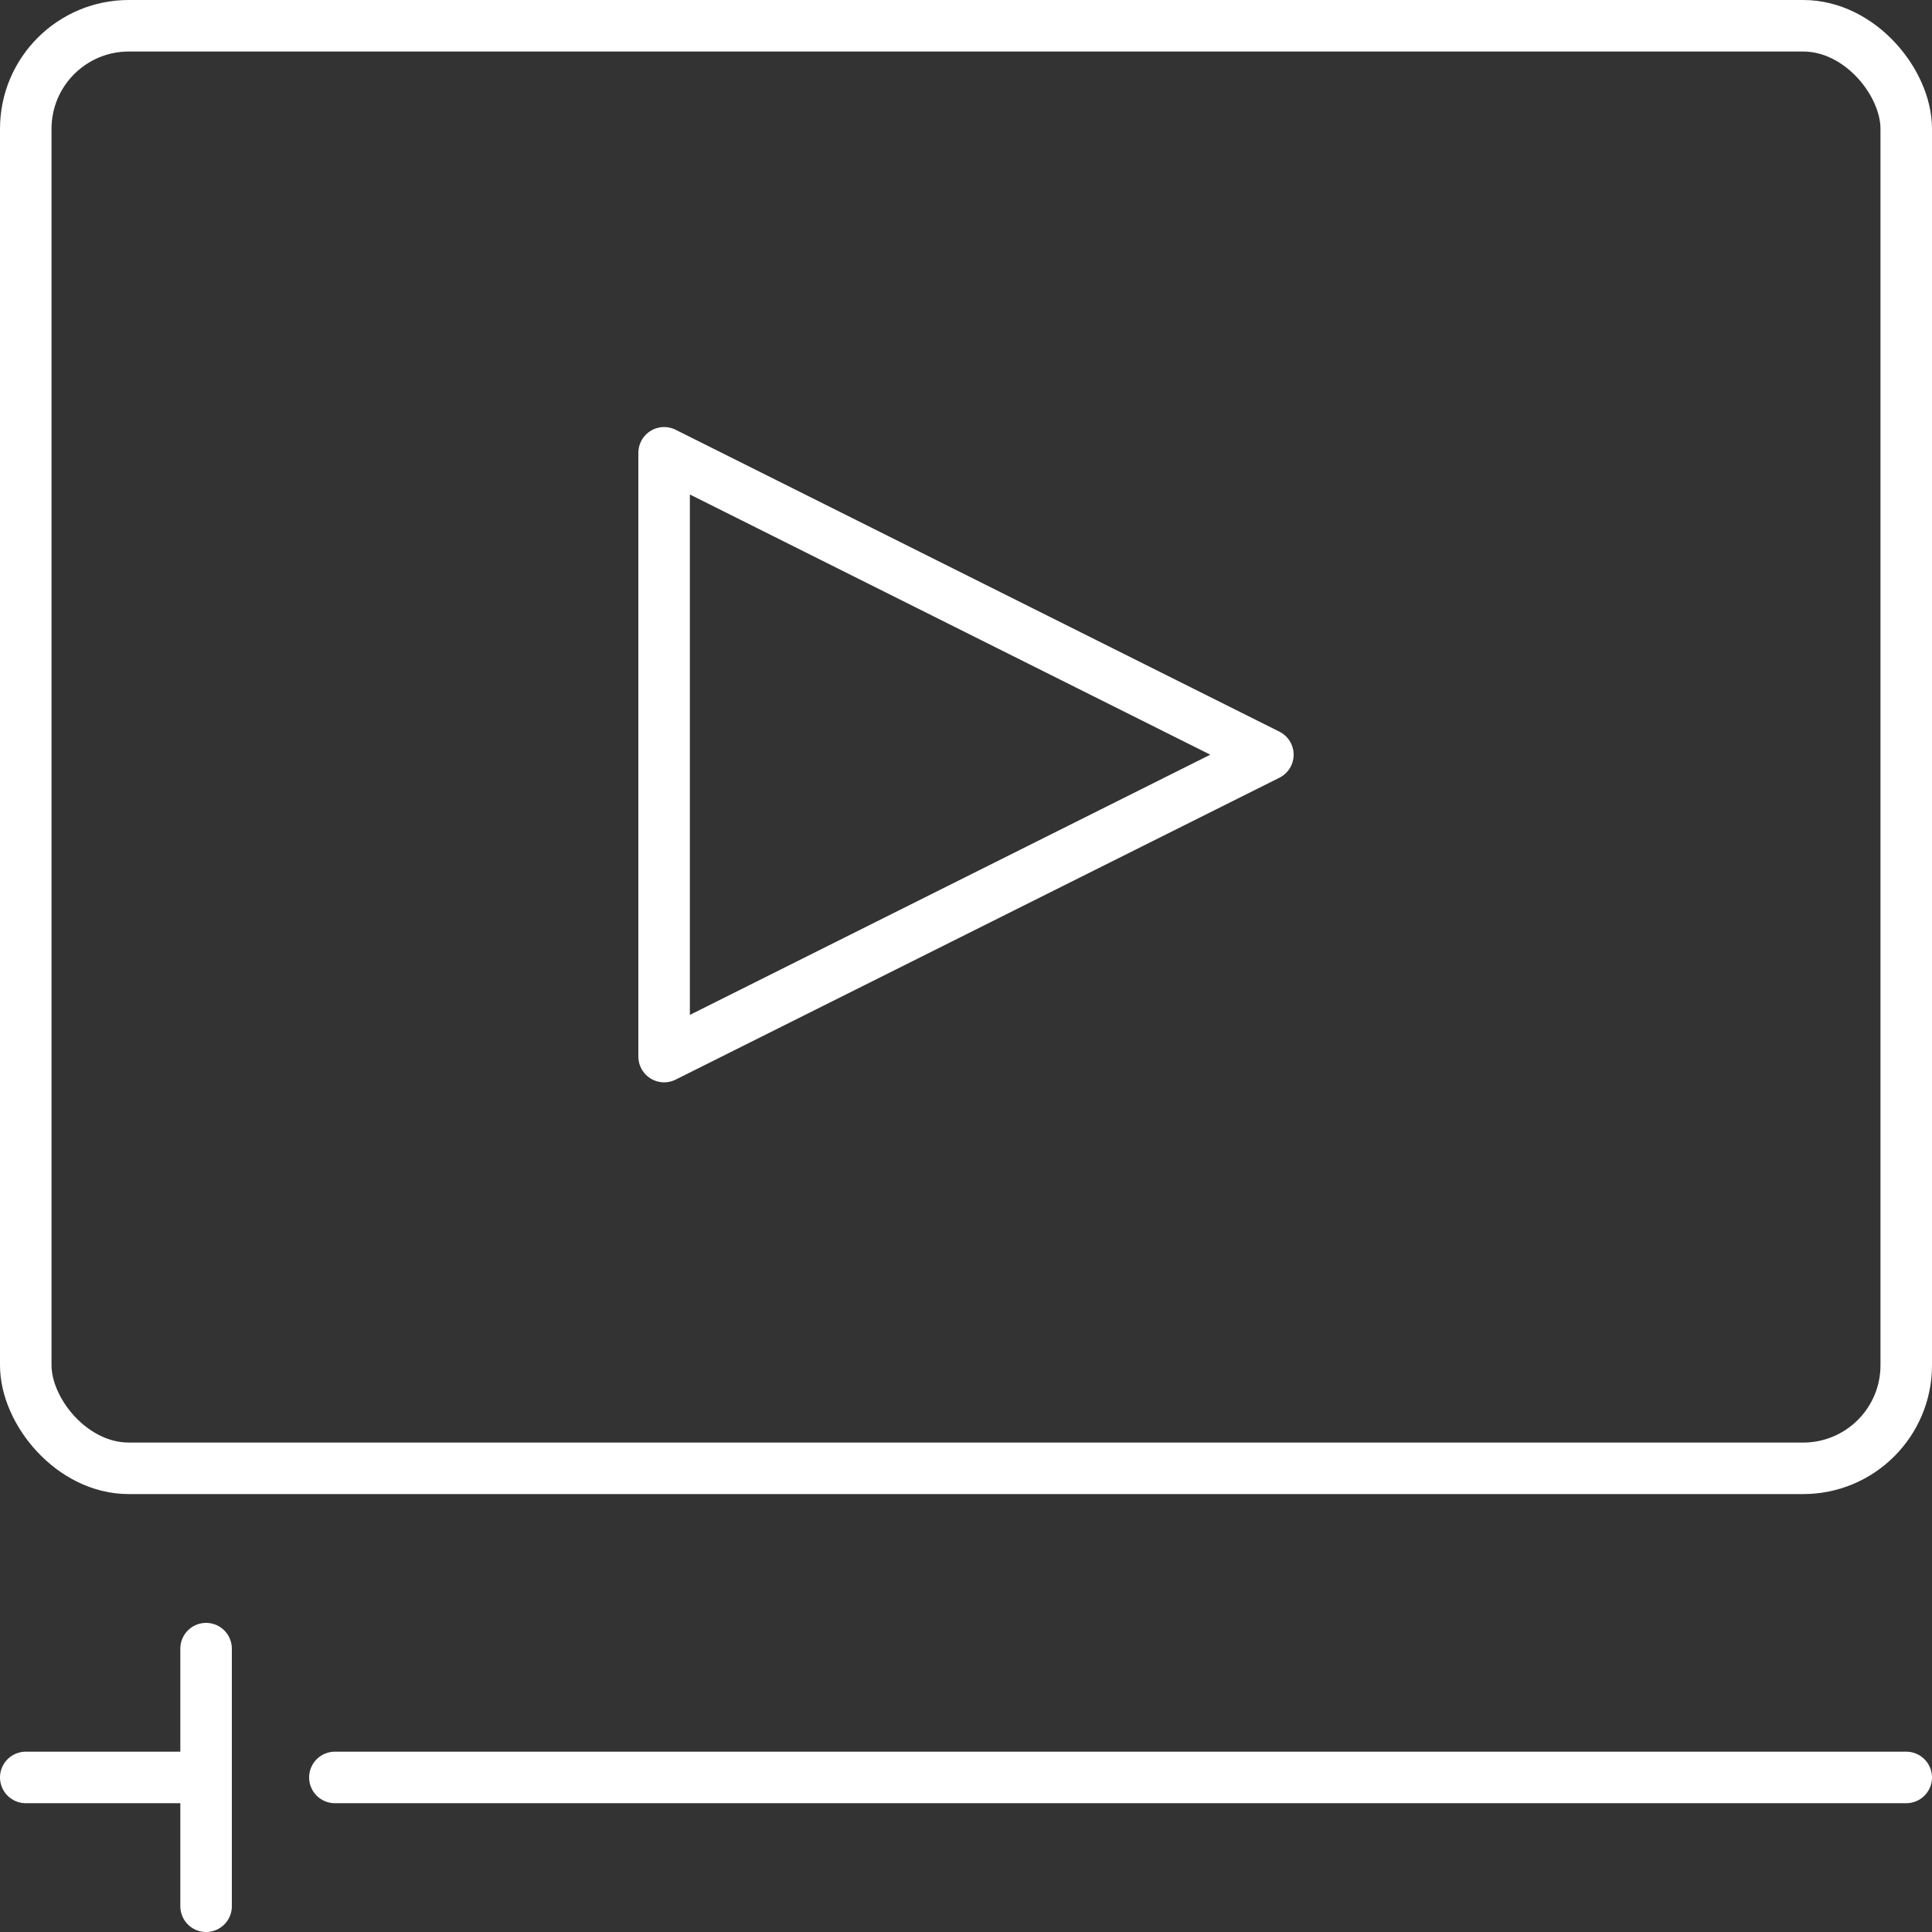
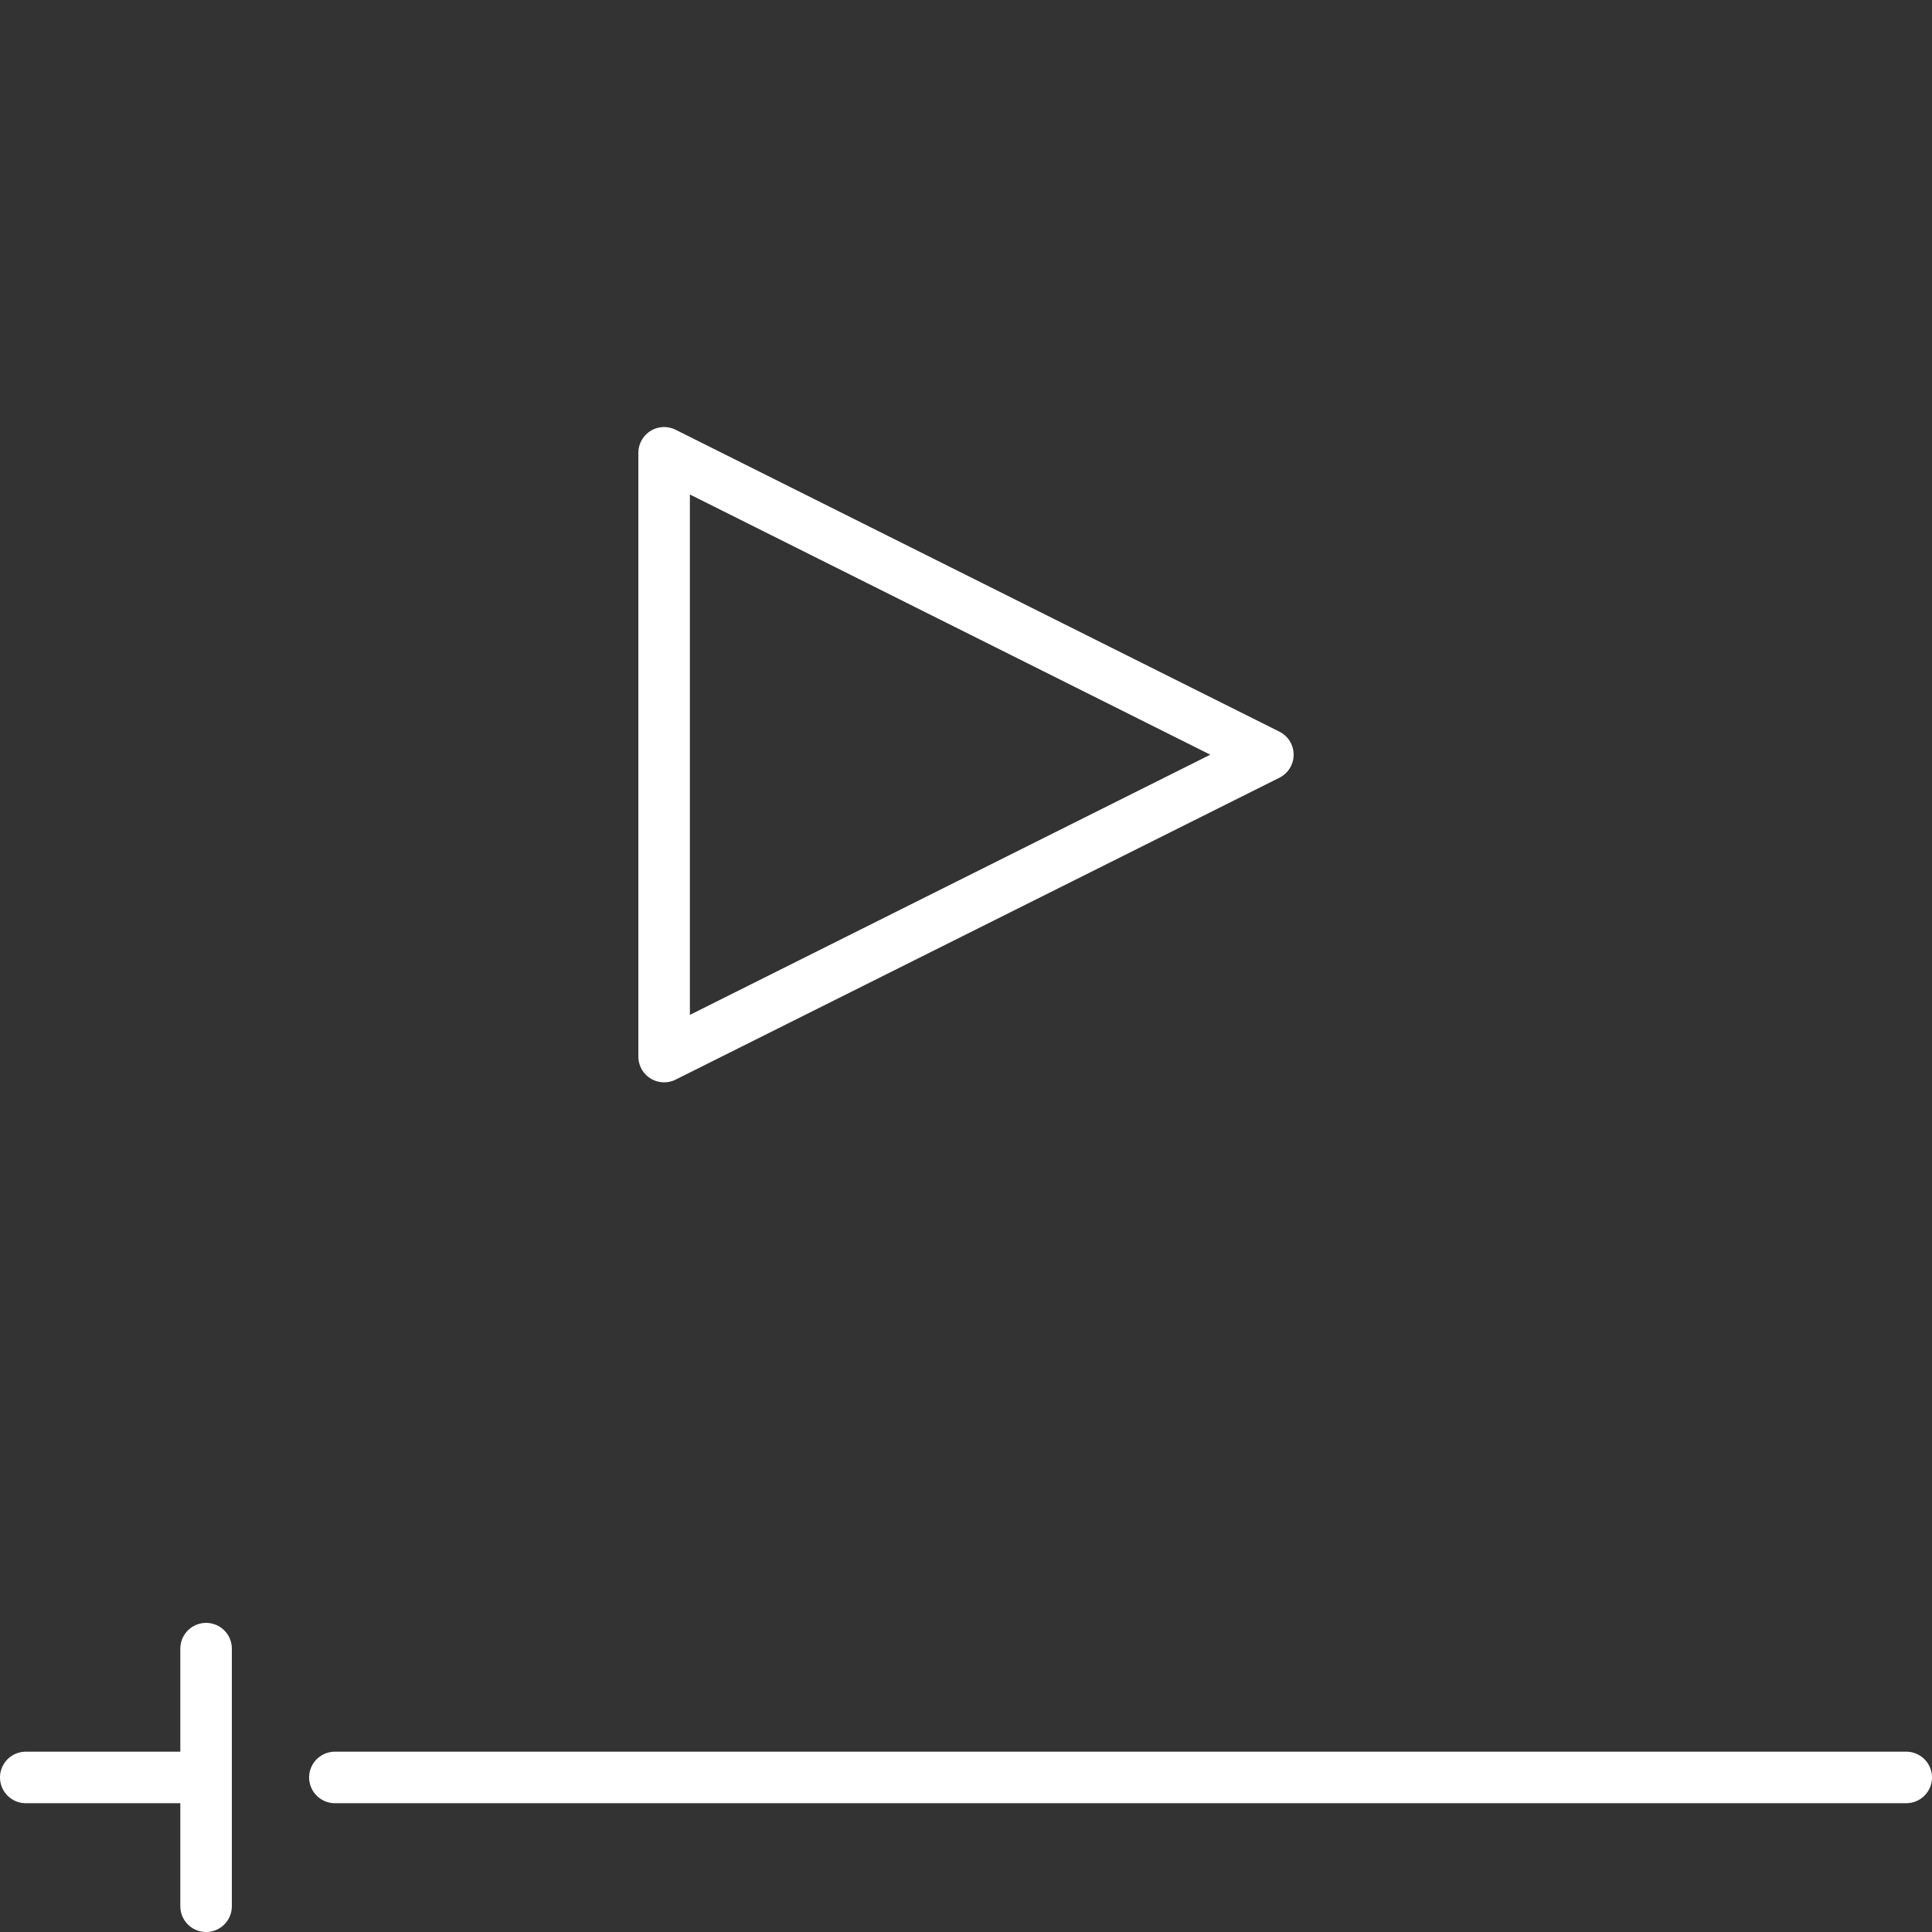
<svg xmlns="http://www.w3.org/2000/svg" id="Group_4630" data-name="Group 4630" width="75" height="75" viewBox="0 0 75 75">
  <rect x="0" y="0" width="75" height="75" fill="#333333" stroke="none" />
  <defs>
    <clipPath id="clip-path">
      <rect id="Rectangle_661" data-name="Rectangle 661" width="75" height="75" fill="none" stroke="#fff" stroke-width="1" />
    </clipPath>
  </defs>
  <g id="Group_4629" data-name="Group 4629" clip-path="url(#clip-path)">
-     <rect id="Rectangle_660" data-name="Rectangle 660" width="73" height="56" rx="4" transform="translate(1 1)" fill="none" stroke="#fff" stroke-linecap="round" stroke-linejoin="round" stroke-width="2" />
    <line id="Line_73" data-name="Line 73" x2="7" transform="translate(1 69)" fill="none" stroke="#fff" stroke-linecap="round" stroke-linejoin="round" stroke-width="2" />
    <line id="Line_74" data-name="Line 74" y2="10" transform="translate(8 64)" fill="none" stroke="#fff" stroke-linecap="round" stroke-linejoin="round" stroke-width="2" />
    <path id="Path_9651" data-name="Path 9651" d="M22,15V38.438L45.438,26.719Z" transform="translate(3.781 2.578)" fill="none" stroke="#fff" stroke-linecap="round" stroke-linejoin="round" stroke-width="2" />
    <line id="Line_75" data-name="Line 75" x2="61" transform="translate(13 69)" fill="none" stroke="#fff" stroke-linecap="round" stroke-linejoin="round" stroke-width="2" />
  </g>
</svg>